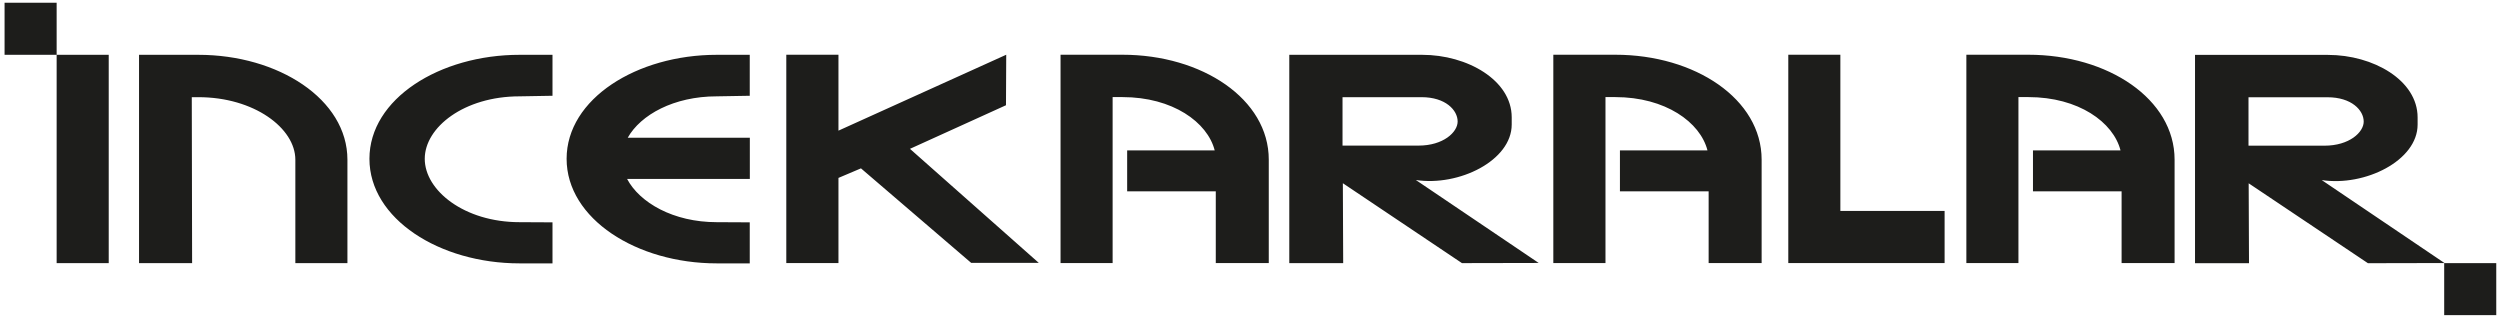
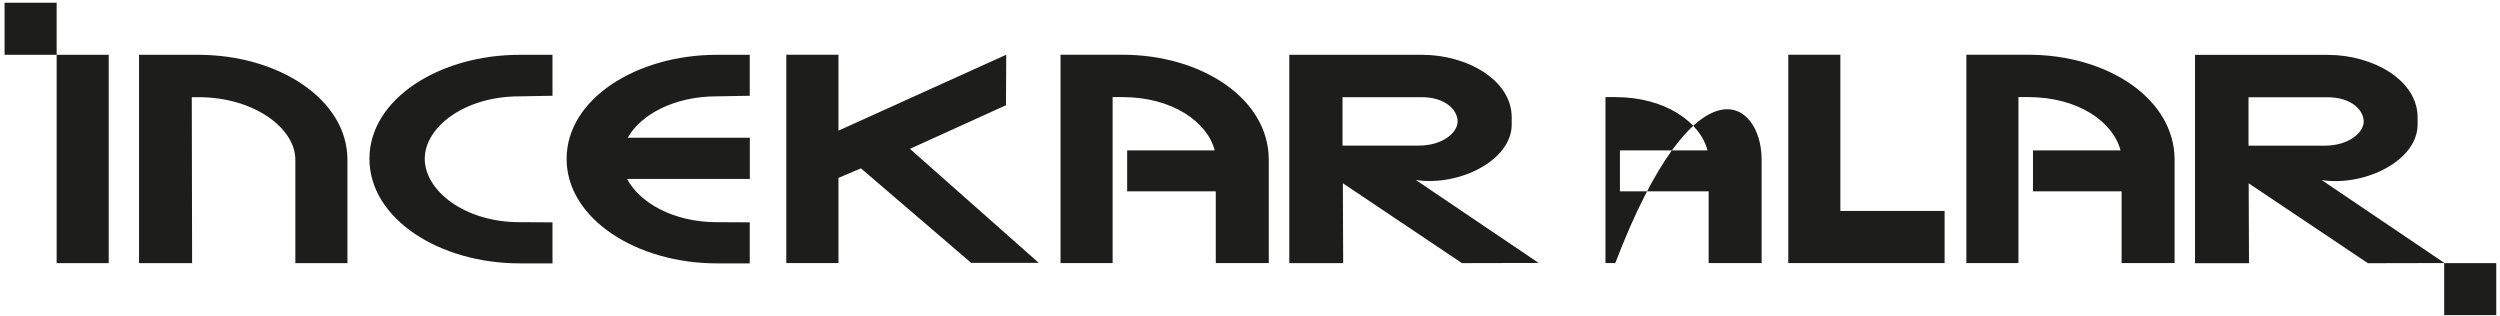
<svg xmlns="http://www.w3.org/2000/svg" width="301" height="38" viewBox="0 0 301 38" fill="none">
-   <path d="M161.65 17.53H170.79C173.77 17.53 175.5 15.92 175.5 14.63C175.5 13.26 174.04 11.7 171.16 11.7H161.64V17.53H161.65ZM170.45 21.66L185.26 31.66L176.02 31.68L161.68 22.06L161.72 31.68H155.23V6.6H171.23C176.66 6.6 182.01 9.65 182.01 14.13V14.99C182.01 19.32 175.67 22.47 170.45 21.67V21.66ZM294.28 37.94V31.68H300.55V37.94H294.28ZM255.45 23.04H244.77V18.11H255.31C254.45 14.72 250.26 11.69 244.22 11.69H243.02V31.67H236.75V6.59H244.21C253.81 6.59 261.82 11.93 261.82 19.22V31.67H255.44V23.04H255.45ZM221.58 6.59V25.4H234.13V31.67H215.31V6.59H221.58ZM205.72 23.04H195.04V18.11H205.58C204.72 14.72 200.52 11.69 194.48 11.69H193.3V31.67H187.02V6.59H194.48C204.09 6.59 212.1 11.93 212.1 19.22V31.67H205.72V23.04ZM146.38 23.04H135.71V18.11H146.25C145.39 14.72 141.19 11.69 135.15 11.69H133.96V31.67H127.69V6.59H135.14C144.74 6.59 152.76 11.93 152.76 19.22V31.67H146.38V23.04ZM75.5 21.54C77.01 24.4 81.07 26.75 86.29 26.75L90.27 26.77V31.71H86.29C76.67 31.71 68.22 26.35 68.22 19.12C68.22 11.89 76.69 6.6 86.29 6.6H90.27V11.53L86.29 11.6C81.14 11.6 77.13 13.82 75.58 16.58H90.28V21.54H75.51H75.5ZM51.14 19.12C51.14 22.93 55.9 26.75 62.55 26.75L66.52 26.77V31.71H62.55C52.93 31.71 44.48 26.35 44.48 19.12C44.48 11.89 52.95 6.6 62.55 6.6H66.52V11.53L62.55 11.6C55.88 11.6 51.14 15.33 51.14 19.12ZM6.82 31.68V6.6H13.09V31.68H6.82ZM0.55 6.6V0.33H6.82V6.6H0.55ZM35.56 31.68V19.23C35.56 15.43 30.59 11.7 23.89 11.7H23.09L23.13 31.68H16.74V6.6H23.89C33.49 6.6 41.83 11.94 41.83 19.23V31.68H35.56ZM121.15 6.6L121.12 12.67L109.56 17.92L125.07 31.65H116.93L103.66 20.27L100.95 21.42V31.67H94.67V6.59H100.95V15.73L121.15 6.59V6.6ZM279.52 21.67L294.32 31.67L285.1 31.69L270.74 22.07L270.78 31.69H264.28V6.61H280.29C285.74 6.61 291.08 9.66 291.08 14.14V15C291.08 19.33 284.74 22.48 279.52 21.68V21.67ZM270.72 17.54H279.87C282.85 17.54 284.59 15.93 284.59 14.64C284.59 13.27 283.12 11.71 280.24 11.71H270.72V17.54Z" fill="#1D1D1B" />
+   <path d="M161.65 17.53H170.79C173.77 17.53 175.5 15.92 175.5 14.63C175.5 13.26 174.04 11.7 171.16 11.7H161.64V17.53H161.65ZM170.45 21.66L185.26 31.66L176.02 31.68L161.68 22.06L161.72 31.68H155.23V6.6H171.23C176.66 6.6 182.01 9.65 182.01 14.13V14.99C182.01 19.32 175.67 22.47 170.45 21.67V21.66ZM294.28 37.94V31.68H300.55V37.94H294.28ZM255.45 23.04H244.77V18.11H255.31C254.45 14.72 250.26 11.69 244.22 11.69H243.02V31.67H236.75V6.59H244.21C253.81 6.59 261.82 11.93 261.82 19.22V31.67H255.44V23.04H255.45ZM221.58 6.59V25.4H234.13V31.67H215.31V6.59H221.58ZM205.72 23.04H195.04V18.11H205.58C204.72 14.72 200.52 11.69 194.48 11.69H193.3V31.67H187.02H194.48C204.09 6.59 212.1 11.93 212.1 19.22V31.67H205.72V23.04ZM146.38 23.04H135.71V18.11H146.25C145.39 14.72 141.19 11.69 135.15 11.69H133.96V31.67H127.69V6.59H135.14C144.74 6.59 152.76 11.93 152.76 19.22V31.67H146.38V23.04ZM75.5 21.54C77.01 24.4 81.07 26.75 86.29 26.75L90.27 26.77V31.71H86.29C76.67 31.71 68.22 26.35 68.22 19.12C68.22 11.89 76.69 6.6 86.29 6.6H90.27V11.53L86.29 11.6C81.14 11.6 77.13 13.82 75.58 16.58H90.28V21.54H75.51H75.5ZM51.14 19.12C51.14 22.93 55.9 26.75 62.55 26.75L66.52 26.77V31.71H62.55C52.93 31.71 44.48 26.35 44.48 19.12C44.48 11.89 52.95 6.6 62.55 6.6H66.52V11.53L62.55 11.6C55.88 11.6 51.14 15.33 51.14 19.12ZM6.82 31.68V6.6H13.09V31.68H6.82ZM0.55 6.6V0.33H6.82V6.6H0.55ZM35.56 31.68V19.23C35.56 15.43 30.59 11.7 23.89 11.7H23.09L23.13 31.68H16.74V6.6H23.89C33.49 6.6 41.83 11.94 41.83 19.23V31.68H35.56ZM121.15 6.6L121.12 12.67L109.56 17.92L125.07 31.65H116.93L103.66 20.27L100.95 21.42V31.67H94.67V6.59H100.95V15.73L121.15 6.59V6.6ZM279.52 21.67L294.32 31.67L285.1 31.69L270.74 22.07L270.78 31.69H264.28V6.61H280.29C285.74 6.61 291.08 9.66 291.08 14.14V15C291.08 19.33 284.74 22.48 279.52 21.68V21.67ZM270.72 17.54H279.87C282.85 17.54 284.59 15.93 284.59 14.64C284.59 13.27 283.12 11.71 280.24 11.71H270.72V17.54Z" fill="#1D1D1B" />
</svg>